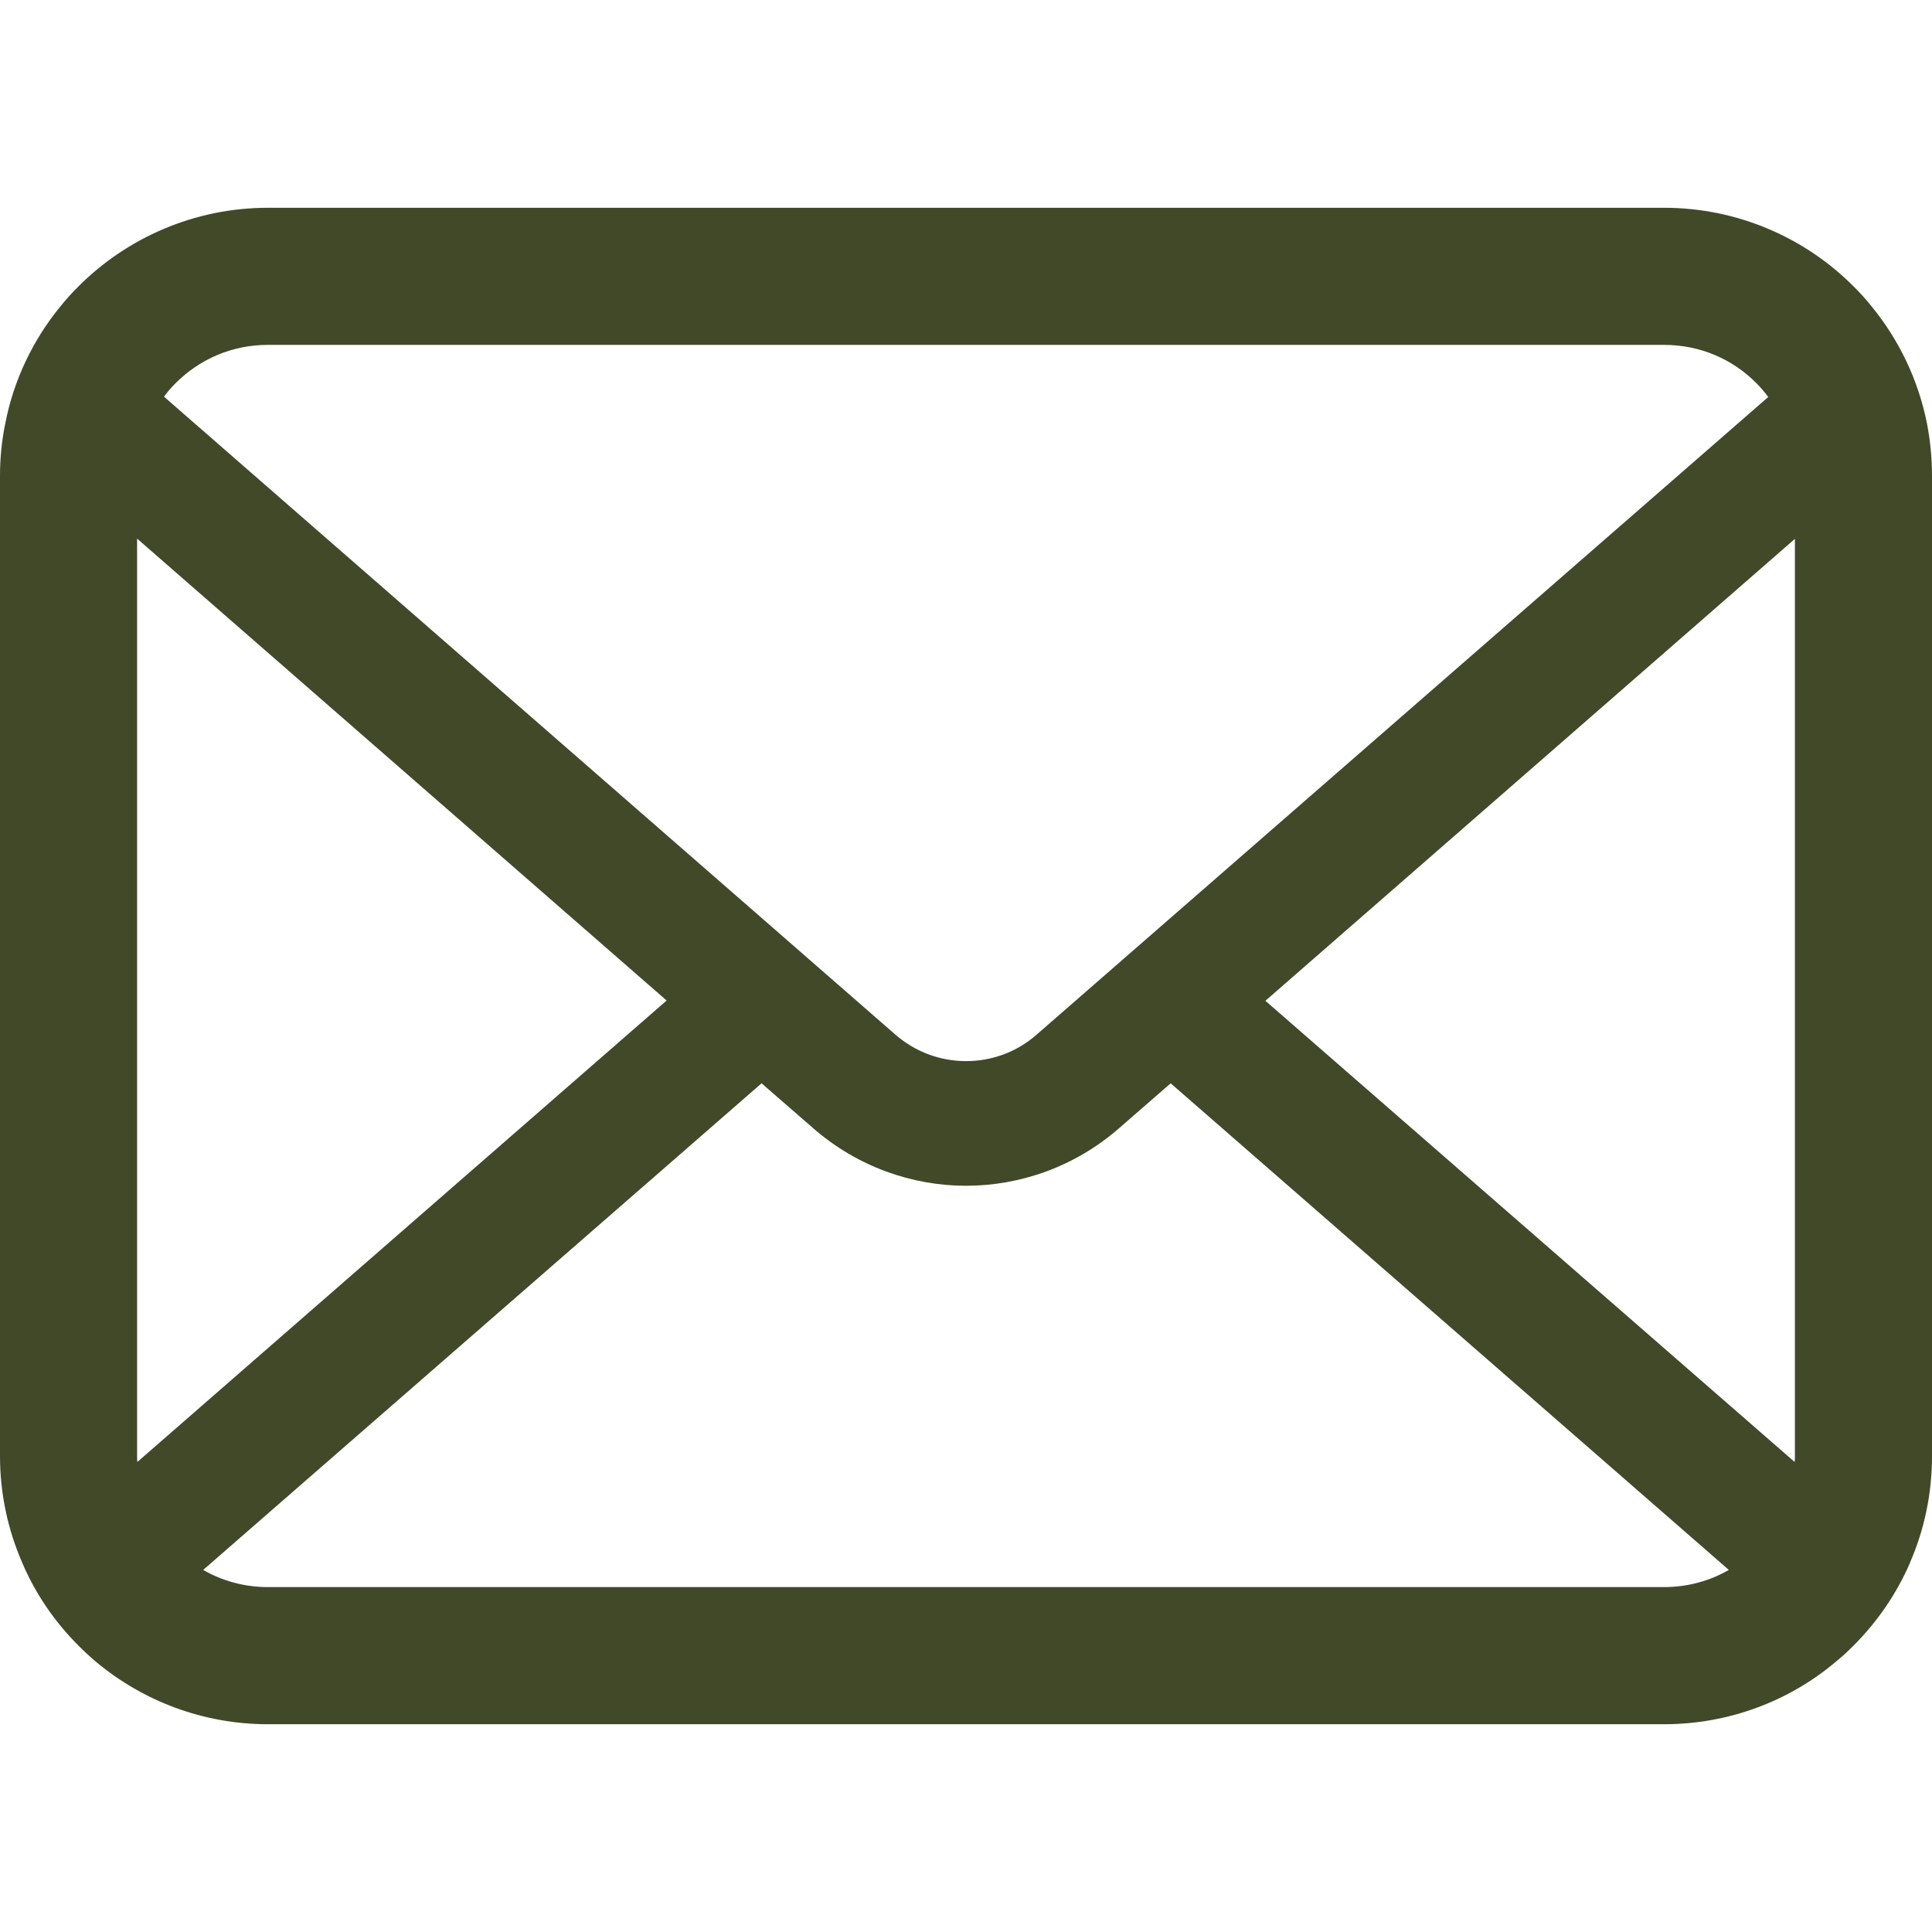
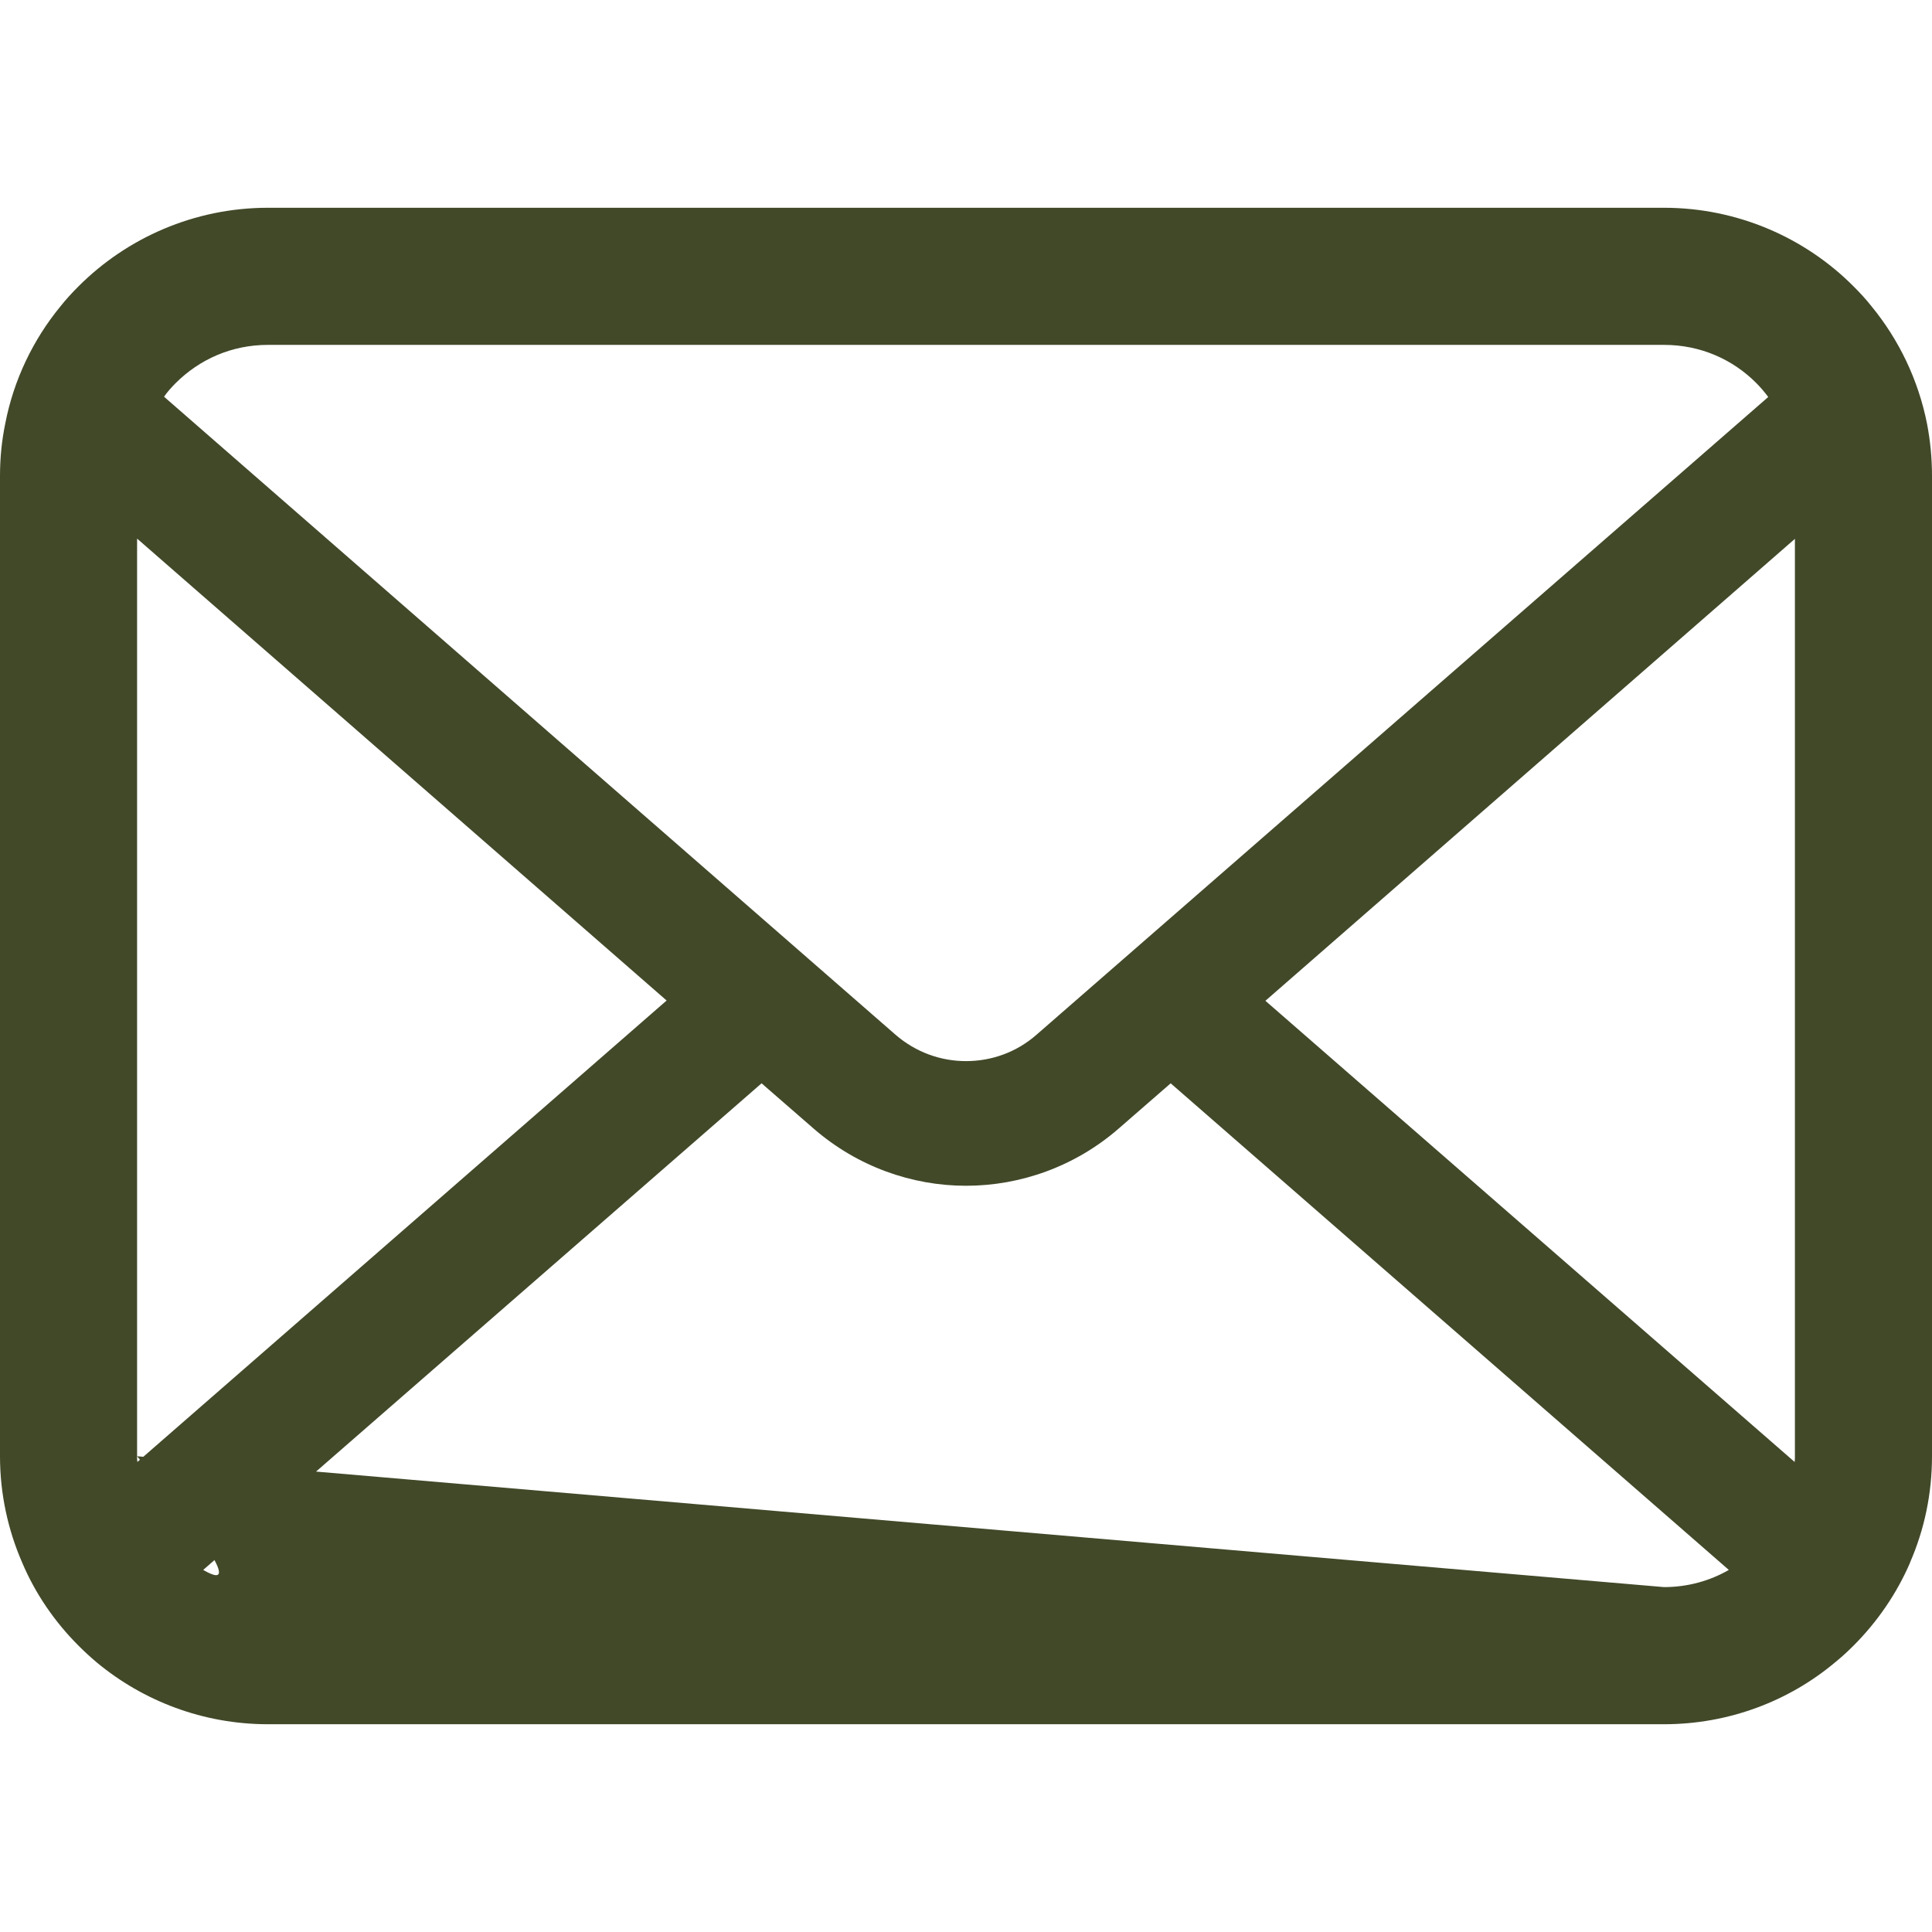
<svg xmlns="http://www.w3.org/2000/svg" overflow="hidden" xml:space="preserve" height="100" width="100">
  <g transform="translate(267 -32)">
-     <path fill="#414929" d="M-167.258 53.929C-167.709 51.658-168.716 49.58-170.122 47.864-170.418 47.489-170.728 47.154-171.064 46.819-173.555 44.316-177.052 42.754-180.871 42.754L-253.129 42.754C-256.948 42.754-260.432 44.316-262.935 46.819-263.27 47.154-263.58 47.489-263.877 47.864-265.284 49.58-266.291 51.658-266.729 53.929-266.909 54.805-267 55.711-267 56.626L-267 107.375C-267 109.322-266.587 111.193-265.851 112.883-265.168 114.497-264.161 115.956-262.936 117.18-262.625 117.49-262.317 117.775-261.98 118.058-259.58 120.046-256.483 121.246-253.129 121.246L-180.871 121.246C-177.516 121.246-174.405 120.046-172.019 118.046-171.684 117.775-171.374 117.49-171.064 117.18-169.839 115.956-168.832 114.497-168.135 112.883L-168.135 112.871C-167.399 111.181-167 109.322-167 107.375L-167 56.626C-167 55.711-167.089 54.805-167.258 53.929ZM-257.916 51.838C-256.677 50.6-255.013 49.851-253.129 49.851L-180.871 49.851C-178.987 49.851-177.308 50.6-176.084 51.838-175.865 52.059-175.658 52.304-175.476 52.548L-213.348 85.555C-214.393 86.471-215.683 86.923-217 86.923-218.304 86.923-219.593 86.471-220.651 85.555L-258.509 52.534C-258.342 52.29-258.135 52.059-257.916 51.838ZM-259.904 107.375-259.904 59.878-232.496 83.787-259.89 107.671C-259.904 107.58-259.904 107.478-259.904 107.375ZM-180.871 114.148-253.129 114.148C-254.355 114.148-255.503 113.825-256.483 113.259L-227.581 88.072-224.883 90.419C-222.625 92.381-219.799 93.375-217 93.375-214.186 93.375-211.361 92.381-209.103 90.419L-206.406 88.072-177.516 113.259C-178.497 113.825-179.645 114.148-180.871 114.148ZM-174.096 107.375C-174.096 107.478-174.096 107.58-174.11 107.671L-201.503 83.801-174.096 59.891-174.096 107.375Z" />
+     <path fill="#414929" d="M-167.258 53.929C-167.709 51.658-168.716 49.58-170.122 47.864-170.418 47.489-170.728 47.154-171.064 46.819-173.555 44.316-177.052 42.754-180.871 42.754L-253.129 42.754C-256.948 42.754-260.432 44.316-262.935 46.819-263.27 47.154-263.58 47.489-263.877 47.864-265.284 49.58-266.291 51.658-266.729 53.929-266.909 54.805-267 55.711-267 56.626L-267 107.375C-267 109.322-266.587 111.193-265.851 112.883-265.168 114.497-264.161 115.956-262.936 117.18-262.625 117.49-262.317 117.775-261.98 118.058-259.58 120.046-256.483 121.246-253.129 121.246L-180.871 121.246C-177.516 121.246-174.405 120.046-172.019 118.046-171.684 117.775-171.374 117.49-171.064 117.18-169.839 115.956-168.832 114.497-168.135 112.883L-168.135 112.871C-167.399 111.181-167 109.322-167 107.375L-167 56.626C-167 55.711-167.089 54.805-167.258 53.929ZM-257.916 51.838C-256.677 50.6-255.013 49.851-253.129 49.851L-180.871 49.851C-178.987 49.851-177.308 50.6-176.084 51.838-175.865 52.059-175.658 52.304-175.476 52.548L-213.348 85.555C-214.393 86.471-215.683 86.923-217 86.923-218.304 86.923-219.593 86.471-220.651 85.555L-258.509 52.534C-258.342 52.29-258.135 52.059-257.916 51.838ZM-259.904 107.375-259.904 59.878-232.496 83.787-259.89 107.671C-259.904 107.58-259.904 107.478-259.904 107.375ZC-254.355 114.148-255.503 113.825-256.483 113.259L-227.581 88.072-224.883 90.419C-222.625 92.381-219.799 93.375-217 93.375-214.186 93.375-211.361 92.381-209.103 90.419L-206.406 88.072-177.516 113.259C-178.497 113.825-179.645 114.148-180.871 114.148ZM-174.096 107.375C-174.096 107.478-174.096 107.58-174.11 107.671L-201.503 83.801-174.096 59.891-174.096 107.375Z" />
  </g>
</svg>